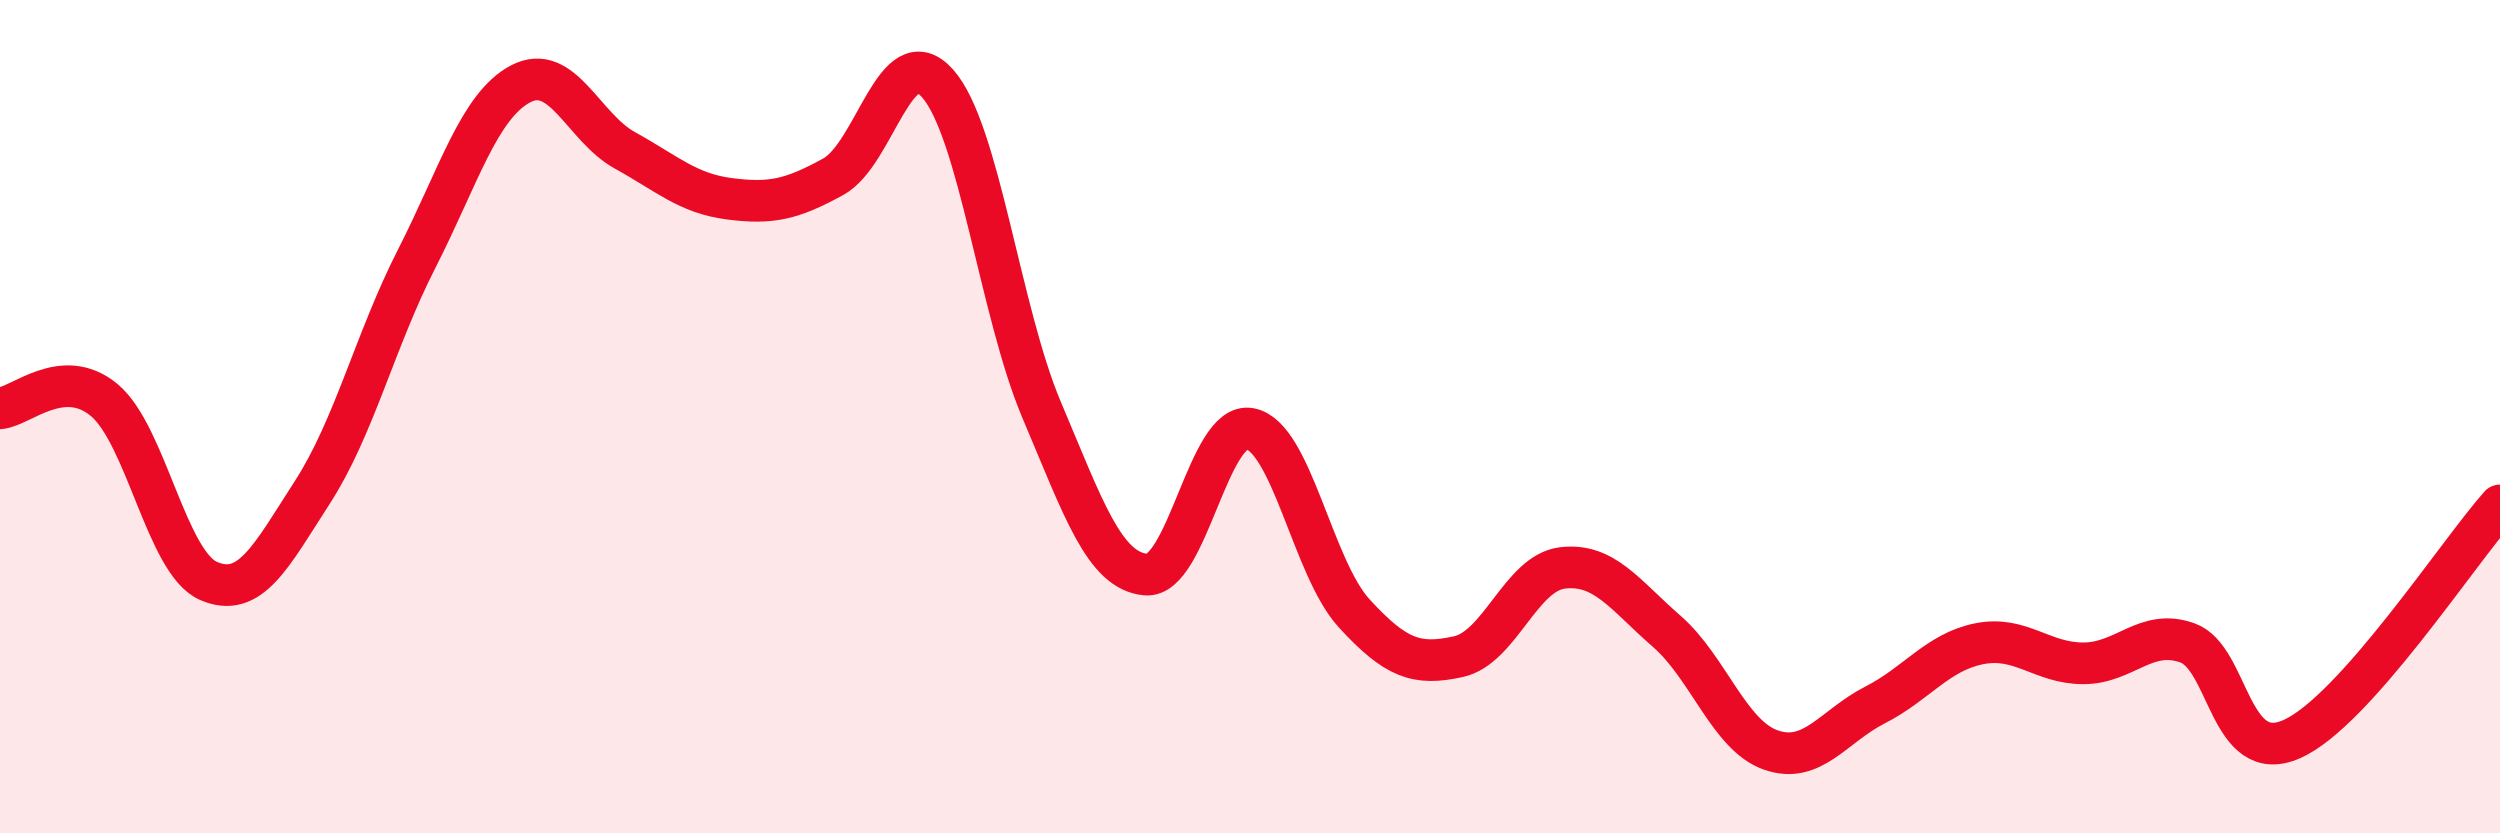
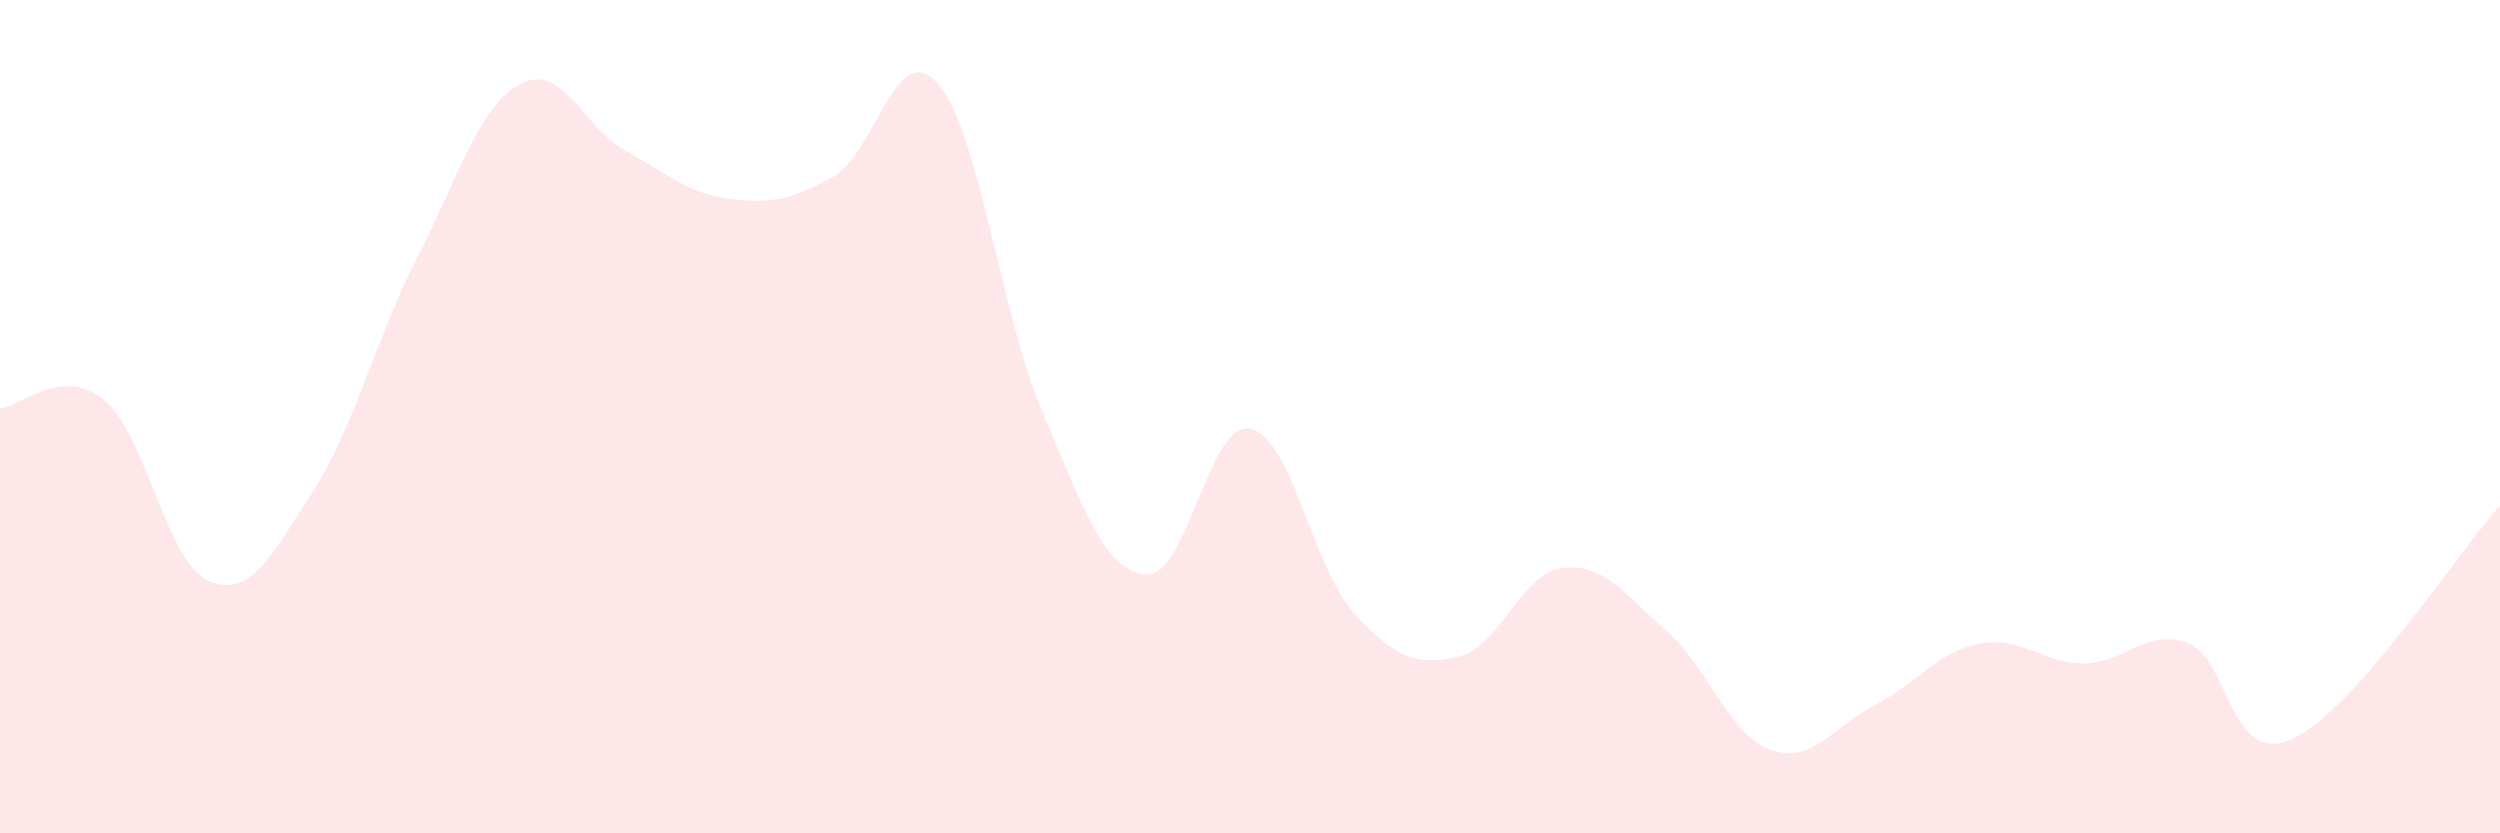
<svg xmlns="http://www.w3.org/2000/svg" width="60" height="20" viewBox="0 0 60 20">
  <path d="M 0,9.8 C 0.5,9.76 1.5,8.77 2.5,9.6 C 3.5,10.43 4,13.5 5,13.94 C 6,14.38 6.5,13.36 7.5,11.81 C 8.5,10.26 9,8.17 10,6.21 C 11,4.25 11.5,2.53 12.5,2.01 C 13.5,1.49 14,3.06 15,3.61 C 16,4.16 16.5,4.64 17.5,4.77 C 18.5,4.9 19,4.79 20,4.24 C 21,3.69 21.5,0.88 22.5,2 C 23.5,3.12 24,7.48 25,9.84 C 26,12.2 26.5,13.7 27.5,13.79 C 28.5,13.88 29,10.1 30,10.29 C 31,10.48 31.5,13.63 32.5,14.72 C 33.5,15.81 34,15.98 35,15.76 C 36,15.54 36.5,13.75 37.5,13.63 C 38.5,13.51 39,14.28 40,15.15 C 41,16.02 41.5,17.65 42.5,18 C 43.5,18.35 44,17.43 45,16.92 C 46,16.41 46.5,15.65 47.5,15.45 C 48.5,15.25 49,15.92 50,15.92 C 51,15.92 51.5,15.07 52.5,15.43 C 53.5,15.79 53.5,18.4 55,17.74 C 56.5,17.08 59,13.25 60,12.13L60 20L0 20Z" fill="#EB0A25" opacity="0.1" stroke-linecap="round" stroke-linejoin="round" />
-   <path d="M 0,9.8 C 0.5,9.76 1.5,8.77 2.5,9.6 C 3.5,10.43 4,13.5 5,13.94 C 6,14.38 6.5,13.36 7.5,11.81 C 8.5,10.26 9,8.17 10,6.21 C 11,4.25 11.5,2.53 12.5,2.01 C 13.5,1.49 14,3.06 15,3.61 C 16,4.16 16.5,4.64 17.5,4.77 C 18.5,4.9 19,4.79 20,4.24 C 21,3.69 21.5,0.88 22.5,2 C 23.5,3.12 24,7.48 25,9.84 C 26,12.2 26.5,13.7 27.5,13.79 C 28.5,13.88 29,10.1 30,10.29 C 31,10.48 31.5,13.63 32.5,14.72 C 33.5,15.81 34,15.98 35,15.76 C 36,15.54 36.5,13.75 37.5,13.63 C 38.5,13.51 39,14.28 40,15.15 C 41,16.02 41.5,17.65 42.5,18 C 43.5,18.35 44,17.43 45,16.92 C 46,16.41 46.5,15.65 47.5,15.45 C 48.5,15.25 49,15.92 50,15.92 C 51,15.92 51.5,15.07 52.5,15.43 C 53.5,15.79 53.5,18.4 55,17.74 C 56.5,17.08 59,13.25 60,12.13" stroke="#EB0A25" stroke-width="1" fill="none" stroke-linecap="round" stroke-linejoin="round" />
</svg>